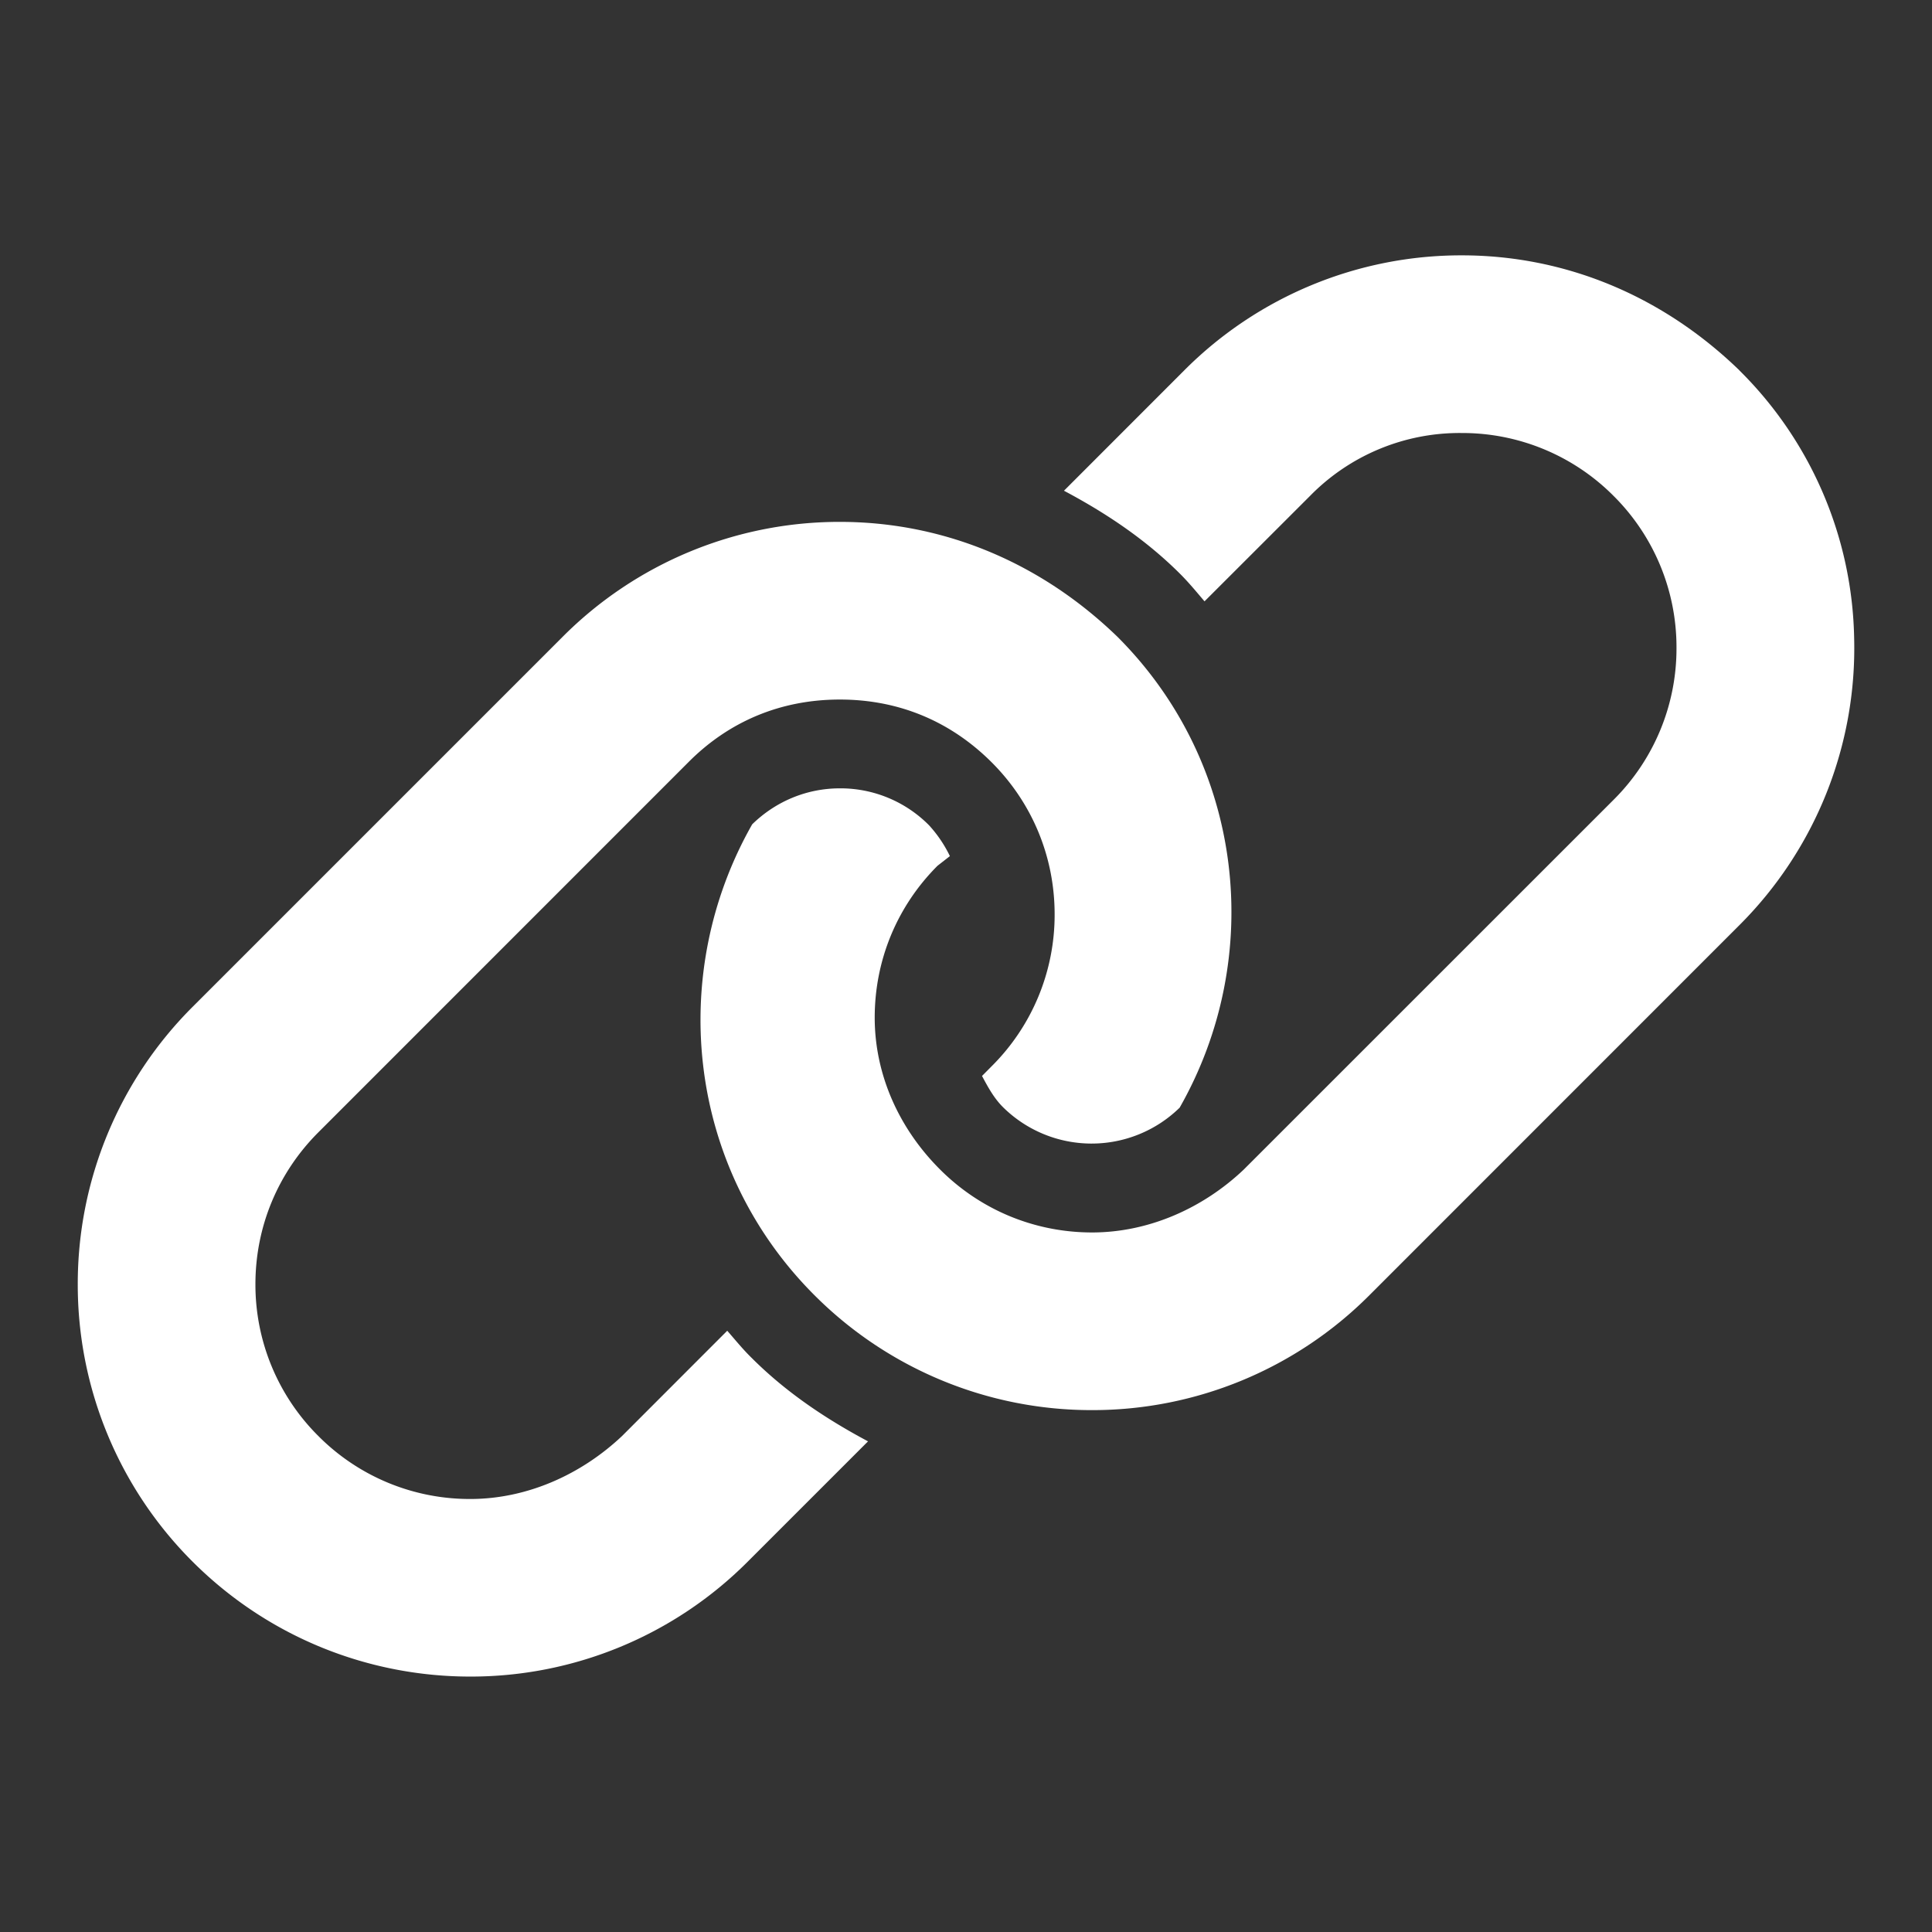
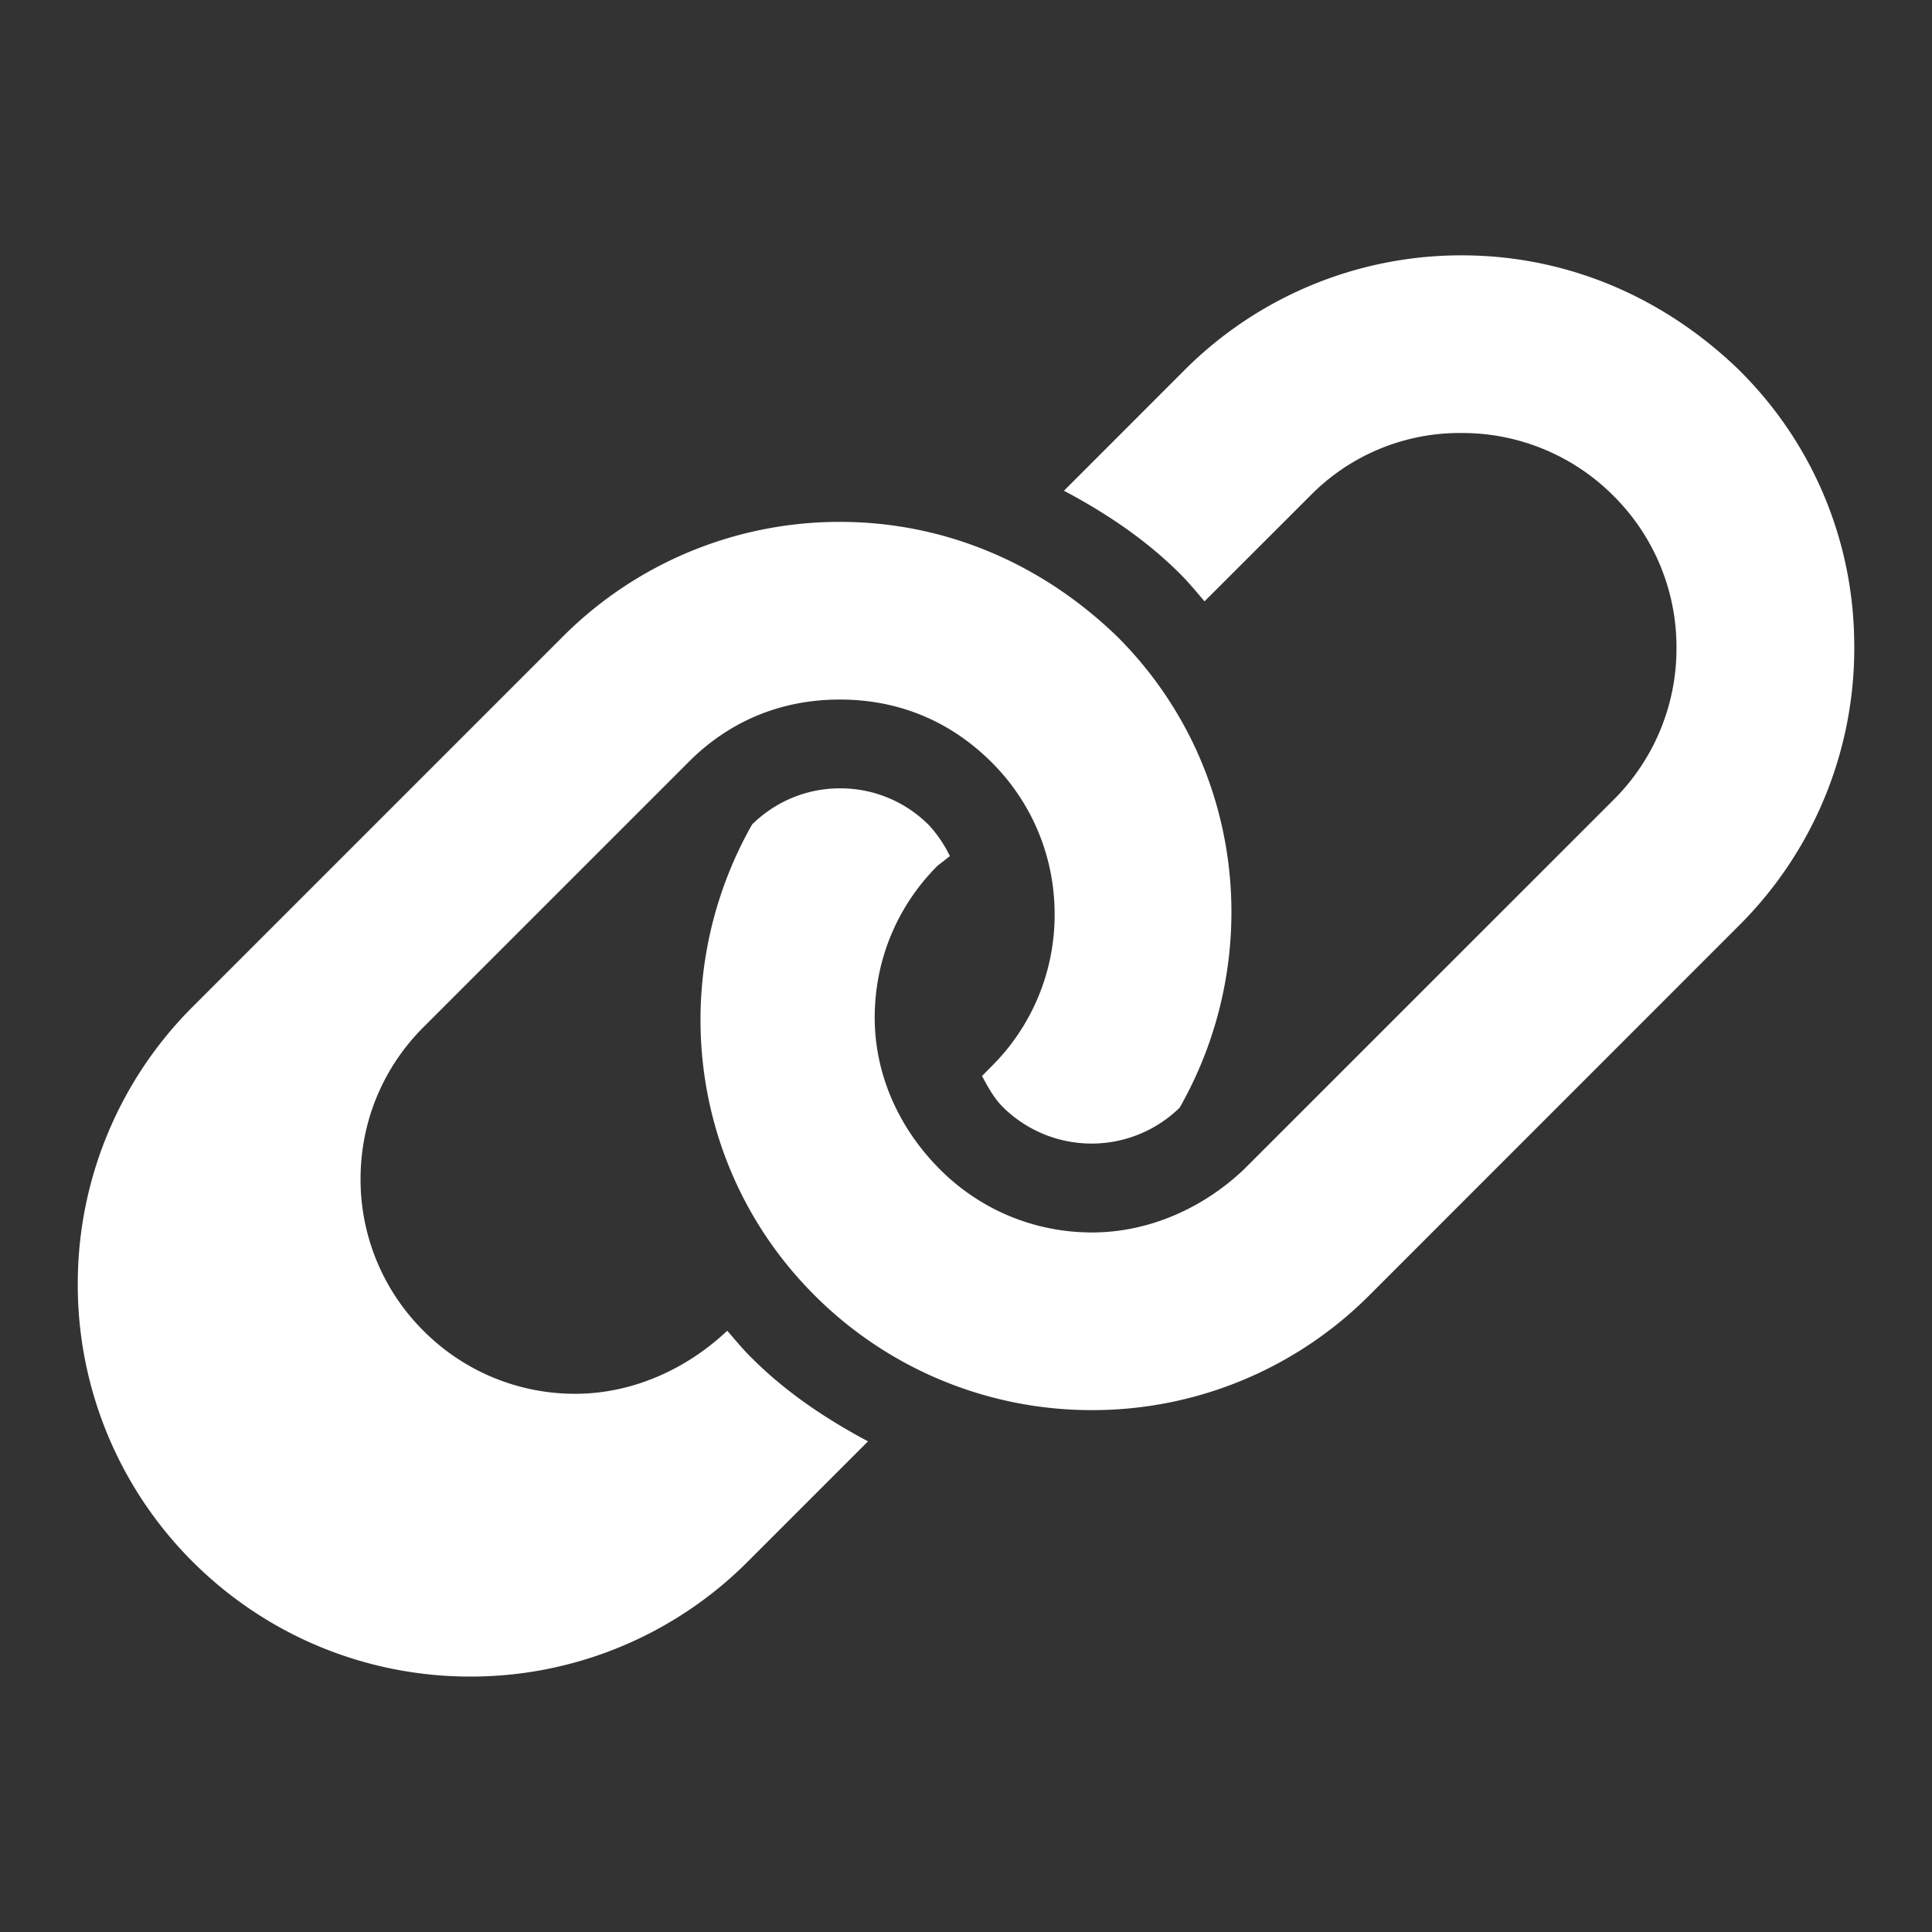
<svg xmlns="http://www.w3.org/2000/svg" width="24" height="24" fill="none">
  <rect width="100%" height="100%" fill="#333333" stroke="none" />
-   <path fill="#fff" d="M21.607 4.6c-.983-.952-2.2-1.428-3.448-1.428A4.857 4.857 0 0 0 14.712 4.6l-1.495 1.496c.52.276 1.016.606 1.445 1.035.108.108.203.224.301.339l1.31-1.309a2.601 2.601 0 0 1 1.886-.782 2.65 2.65 0 0 1 1.886.782 2.65 2.65 0 0 1 .781 1.886 2.65 2.65 0 0 1-.78 1.887l-4.597 4.596c-.5.474-1.173.78-1.883.78s-1.383-.277-1.887-.781c-.507-.505-.813-1.174-.813-1.888 0-.713.277-1.382.78-1.886l.154-.12a1.593 1.593 0 0 0-.259-.383 1.549 1.549 0 0 0-1.107-.459c-.41 0-.796.16-1.09.447-1.058 1.861-.814 4.262.773 5.849a4.861 4.861 0 0 0 3.448 1.428 4.858 4.858 0 0 0 3.447-1.428l4.595-4.596a4.861 4.861 0 0 0 1.426-3.562 4.802 4.802 0 0 0-1.426-3.33ZM9.034 16.531l-1.306 1.307c-.504.476-1.176.783-1.887.783a2.65 2.65 0 0 1-1.886-.782 2.65 2.65 0 0 1-.782-1.886c0-.713.278-1.383.782-1.887L8.55 9.47c.5-.504 1.142-.78 1.883-.78.742 0 1.383.277 1.887.781s.781 1.174.781 1.887a2.65 2.65 0 0 1-.781 1.886l-.121.122c.072.135.146.272.257.384a1.565 1.565 0 0 0 2.198.01c1.06-1.861.815-4.262-.772-5.849-.983-.952-2.2-1.428-3.448-1.428A4.854 4.854 0 0 0 6.99 7.91l-4.597 4.597a4.86 4.86 0 0 0-1.427 3.447A4.86 4.86 0 0 0 2.393 19.4c.952.95 2.2 1.427 3.448 1.427A4.859 4.859 0 0 0 9.288 19.4l1.495-1.495c-.52-.277-1.016-.607-1.445-1.036-.11-.107-.204-.224-.304-.338Z" />
+   <path fill="#fff" d="M21.607 4.6c-.983-.952-2.2-1.428-3.448-1.428A4.857 4.857 0 0 0 14.712 4.6l-1.495 1.496c.52.276 1.016.606 1.445 1.035.108.108.203.224.301.339l1.31-1.309a2.601 2.601 0 0 1 1.886-.782 2.65 2.65 0 0 1 1.886.782 2.65 2.65 0 0 1 .781 1.886 2.65 2.65 0 0 1-.78 1.887l-4.597 4.596c-.5.474-1.173.78-1.883.78s-1.383-.277-1.887-.781c-.507-.505-.813-1.174-.813-1.888 0-.713.277-1.382.78-1.886l.154-.12a1.593 1.593 0 0 0-.259-.383 1.549 1.549 0 0 0-1.107-.459c-.41 0-.796.16-1.09.447-1.058 1.861-.814 4.262.773 5.849a4.861 4.861 0 0 0 3.448 1.428 4.858 4.858 0 0 0 3.447-1.428l4.595-4.596a4.861 4.861 0 0 0 1.426-3.562 4.802 4.802 0 0 0-1.426-3.33ZM9.034 16.531c-.504.476-1.176.783-1.887.783a2.65 2.65 0 0 1-1.886-.782 2.65 2.65 0 0 1-.782-1.886c0-.713.278-1.383.782-1.887L8.55 9.47c.5-.504 1.142-.78 1.883-.78.742 0 1.383.277 1.887.781s.781 1.174.781 1.887a2.65 2.65 0 0 1-.781 1.886l-.121.122c.072.135.146.272.257.384a1.565 1.565 0 0 0 2.198.01c1.06-1.861.815-4.262-.772-5.849-.983-.952-2.2-1.428-3.448-1.428A4.854 4.854 0 0 0 6.99 7.91l-4.597 4.597a4.86 4.86 0 0 0-1.427 3.447A4.86 4.86 0 0 0 2.393 19.4c.952.95 2.2 1.427 3.448 1.427A4.859 4.859 0 0 0 9.288 19.4l1.495-1.495c-.52-.277-1.016-.607-1.445-1.036-.11-.107-.204-.224-.304-.338Z" />
</svg>